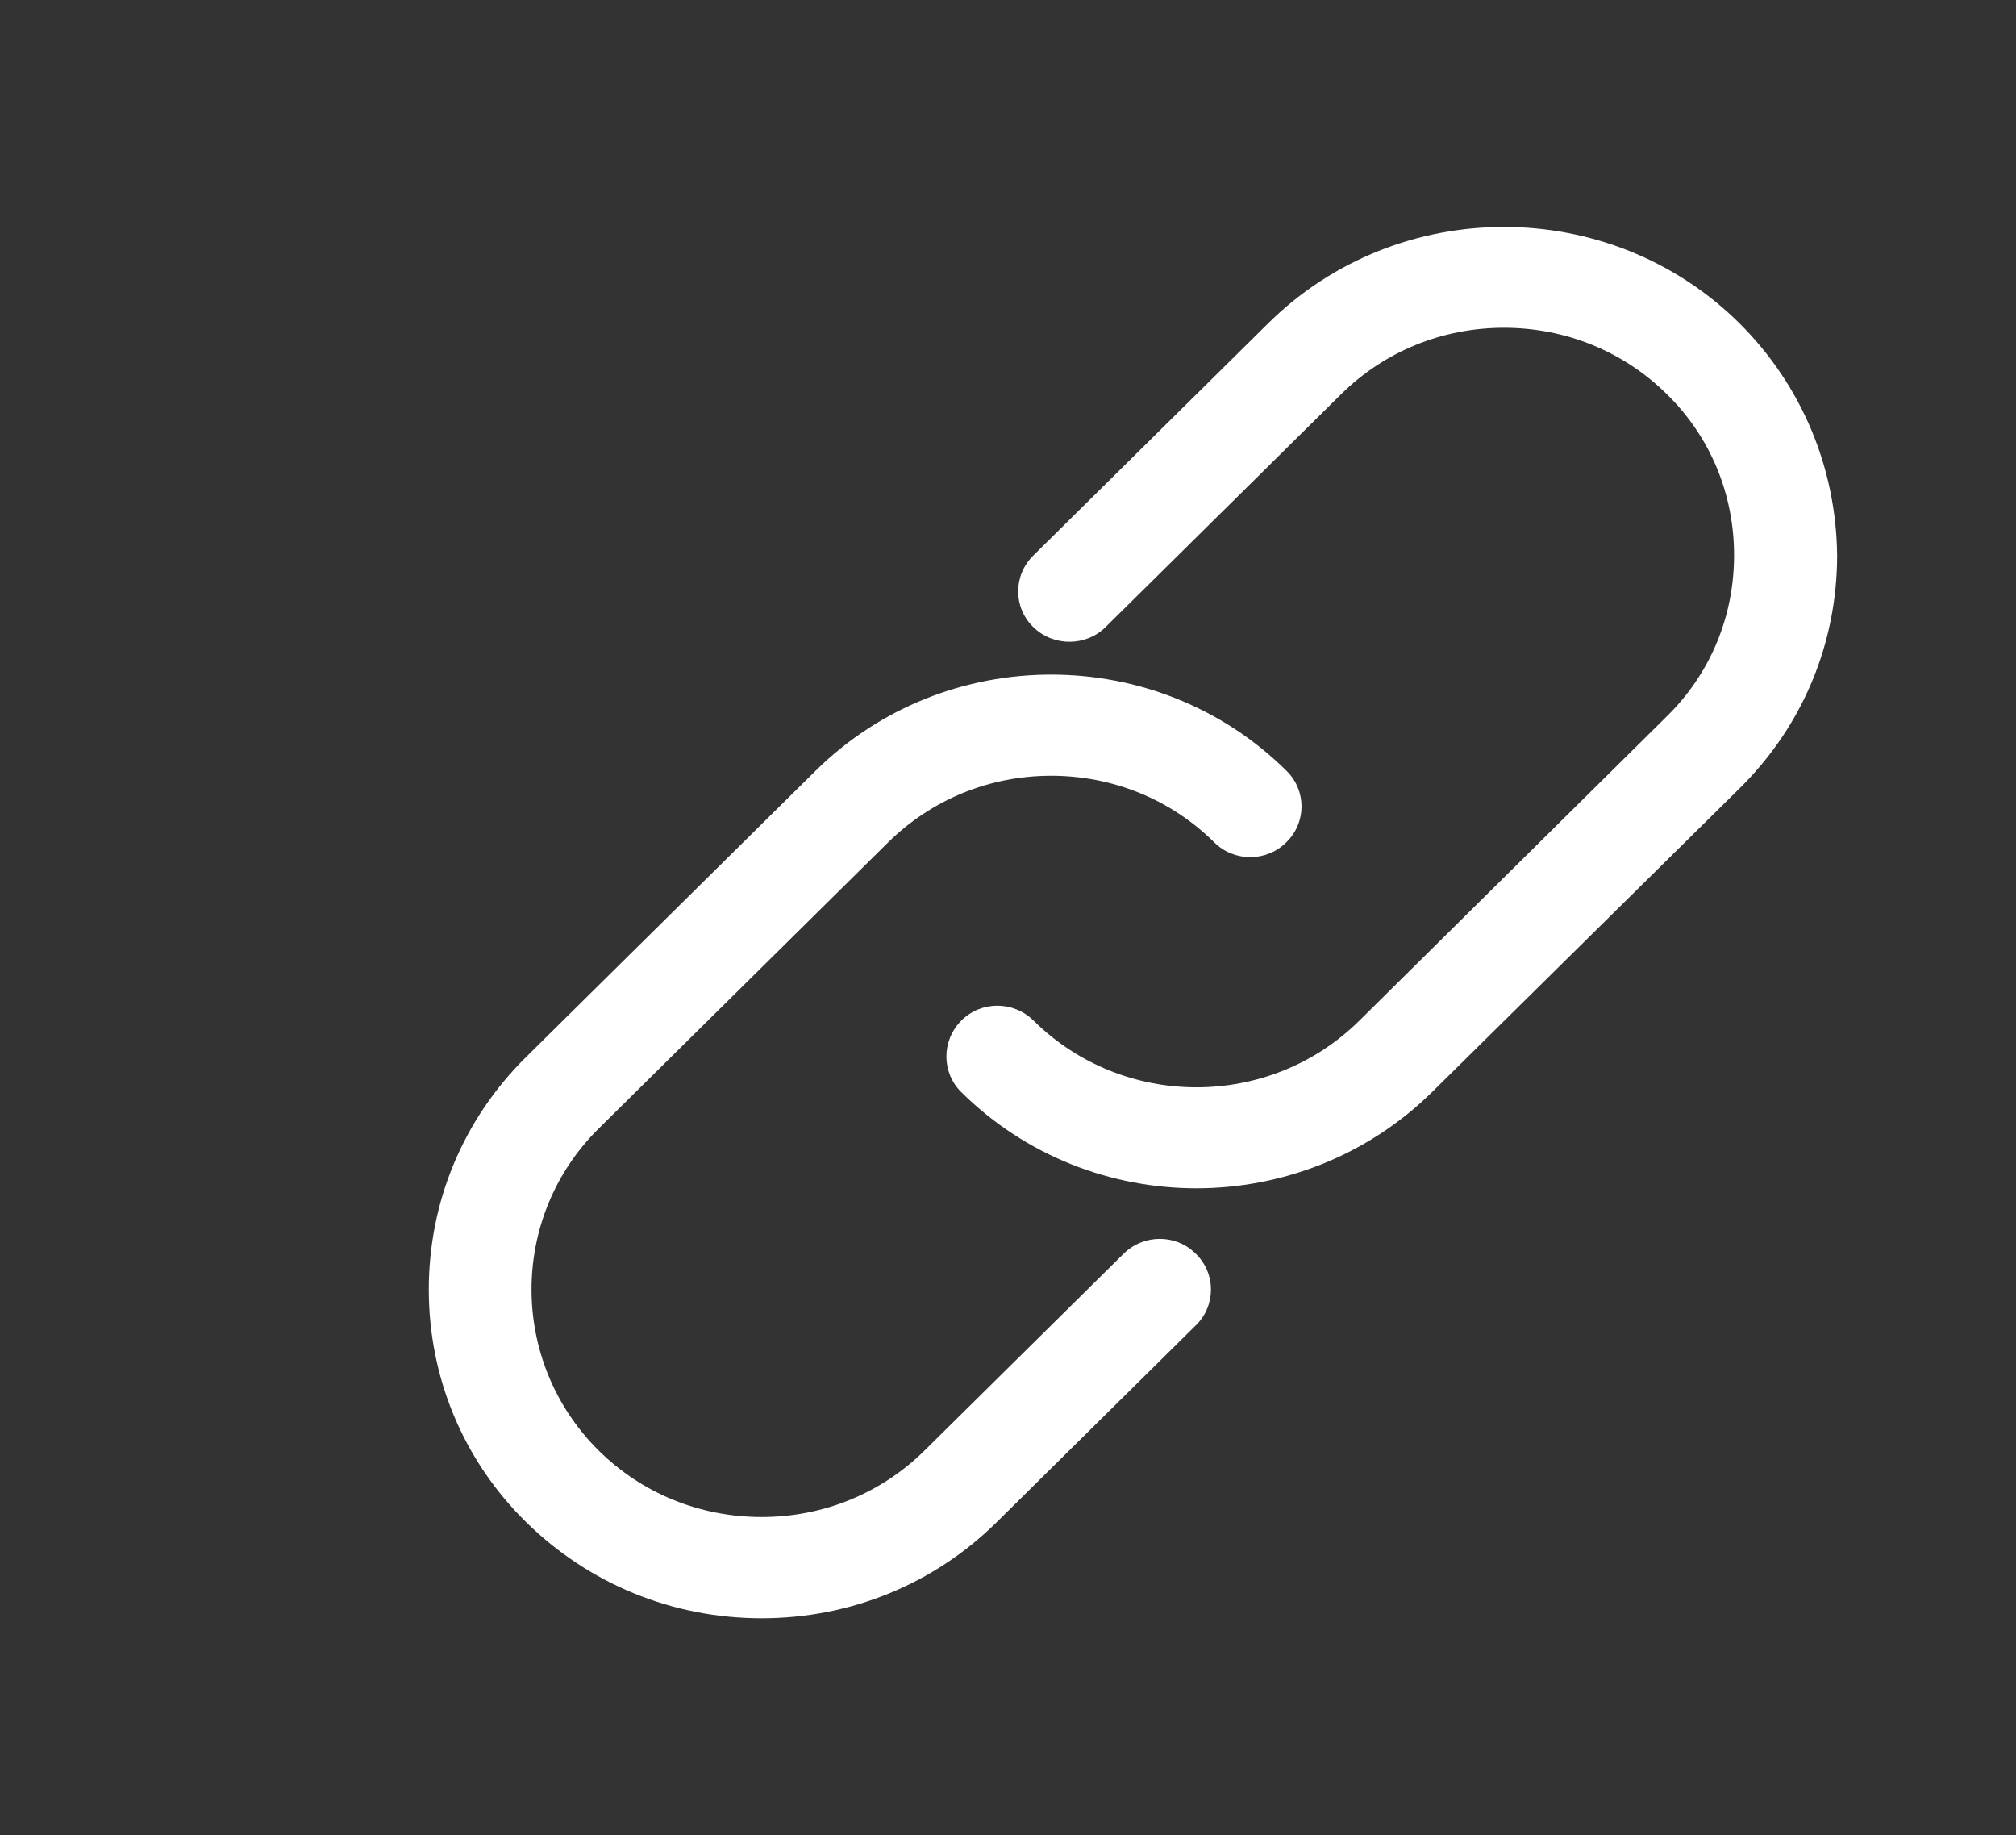
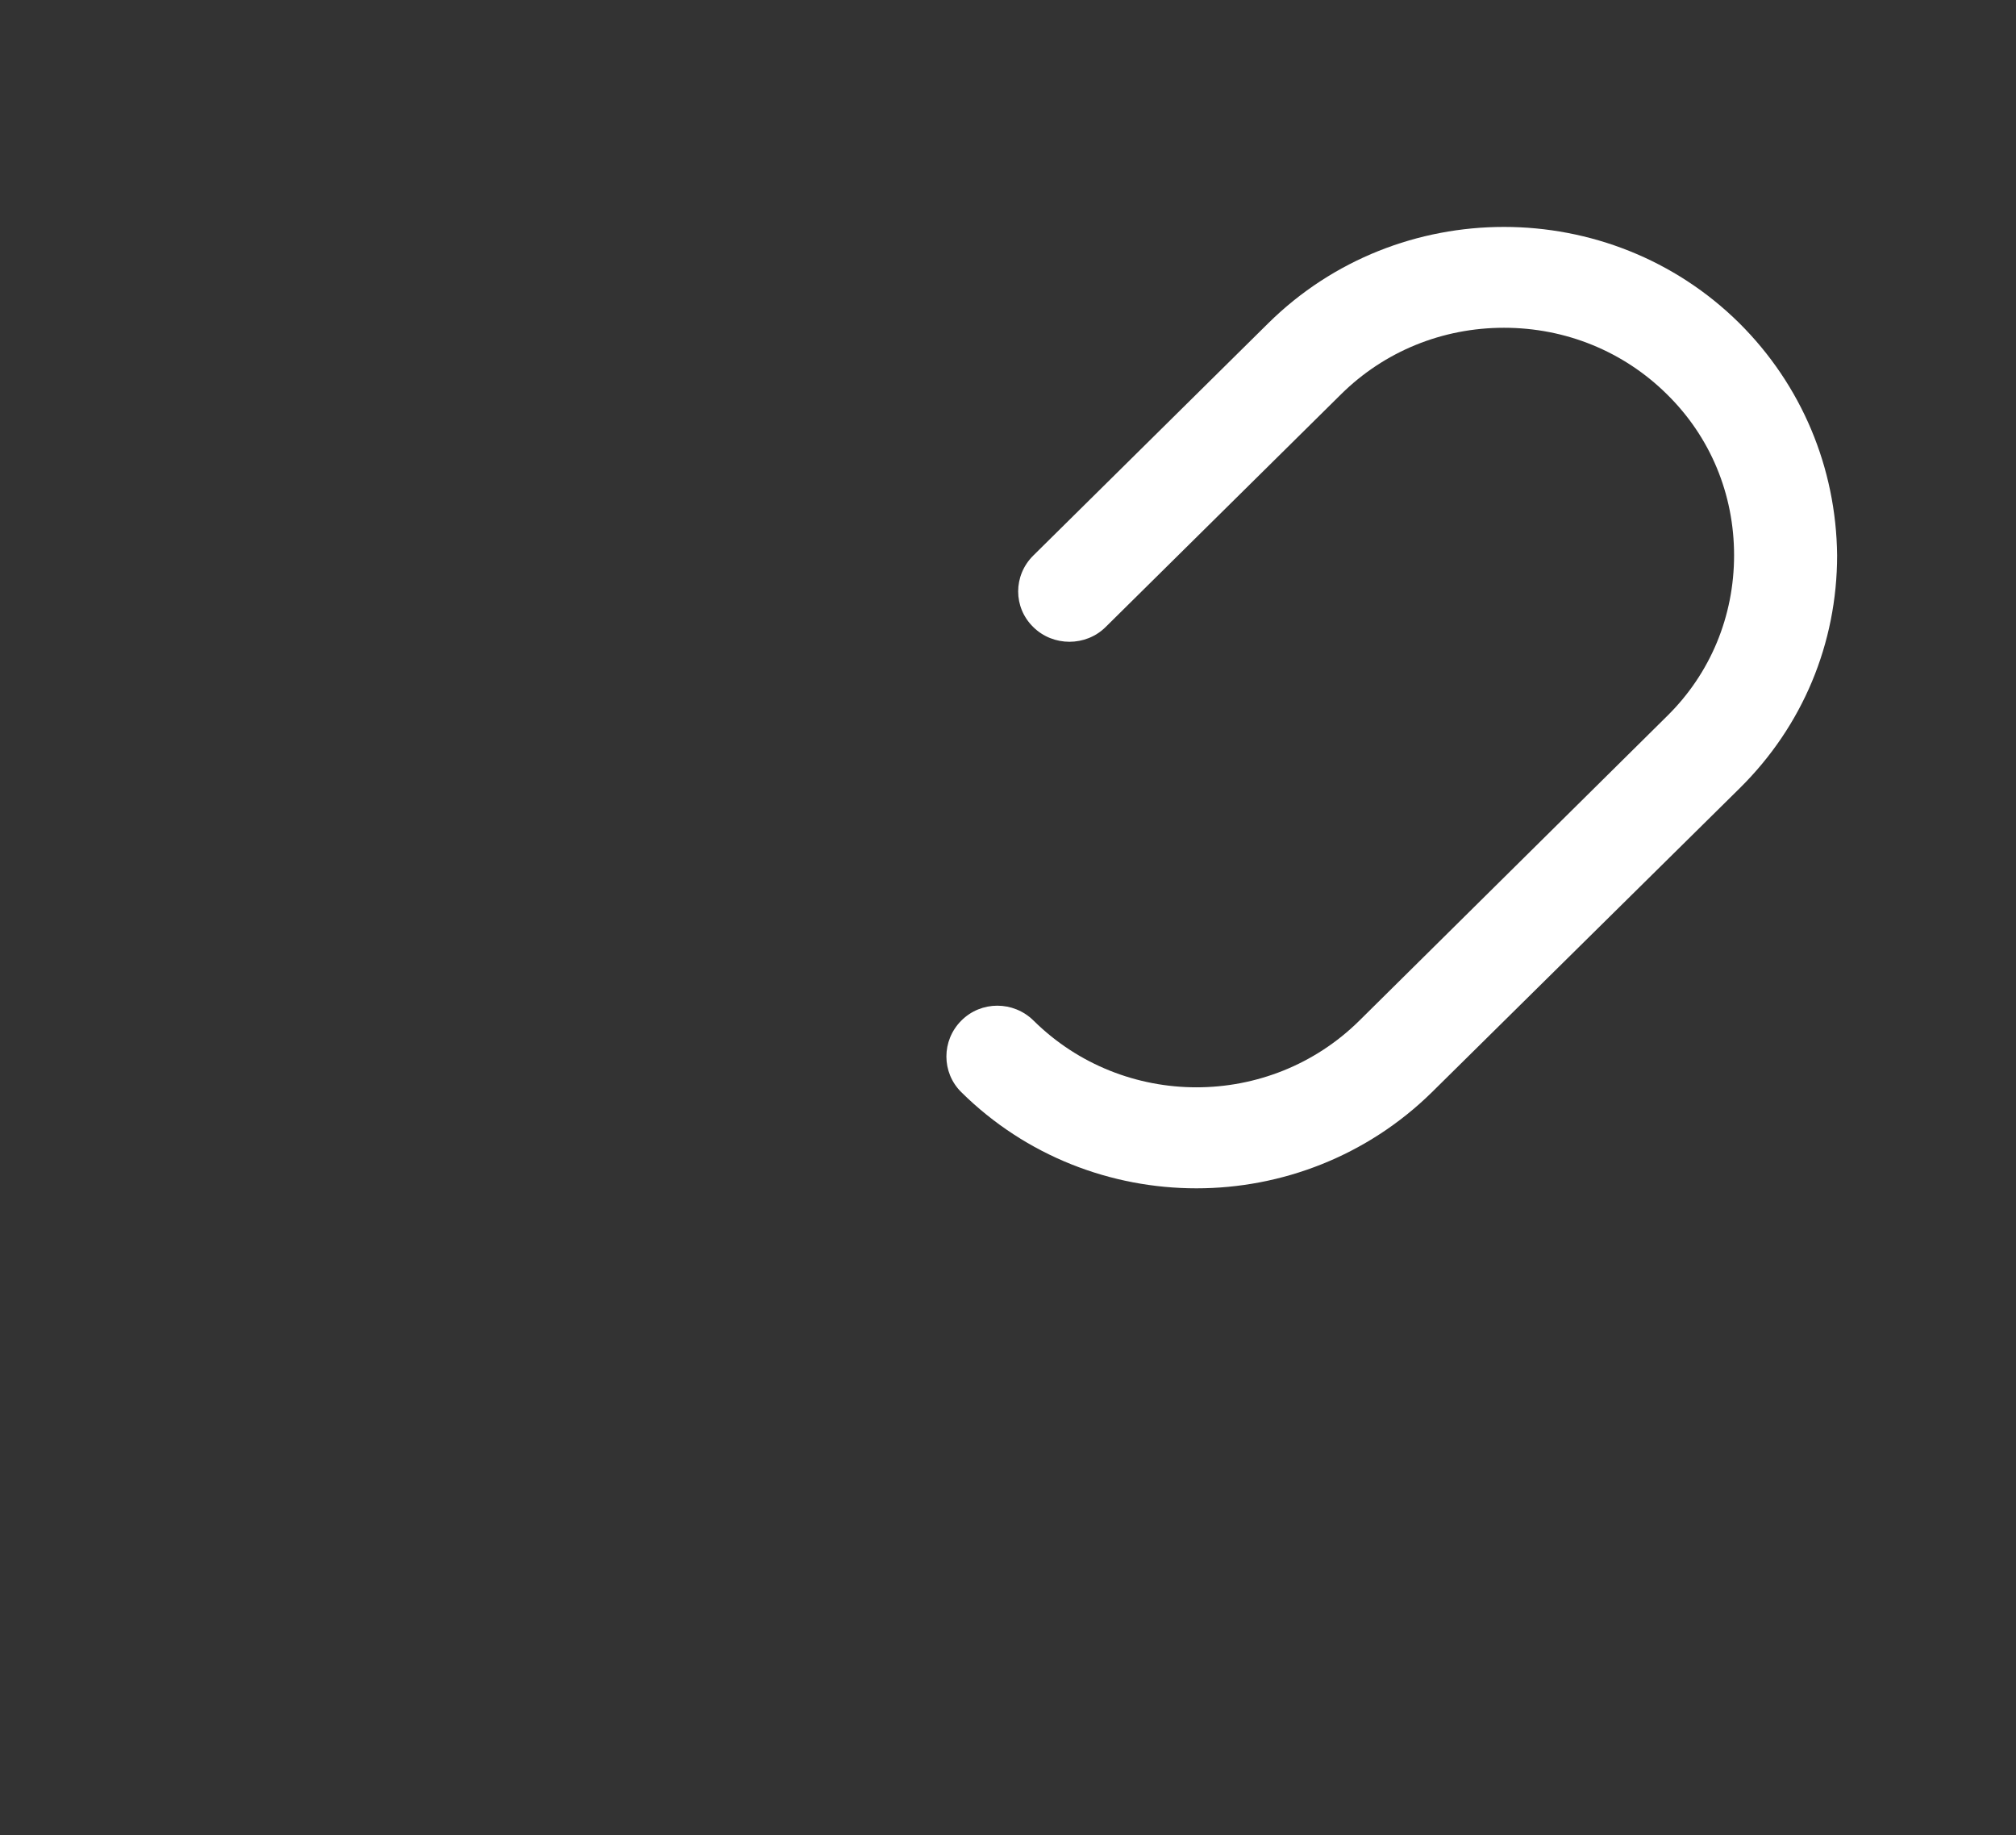
<svg xmlns="http://www.w3.org/2000/svg" version="1.1" id="Warstwa_1" x="0px" y="0px" viewBox="0 0 63 58" style="enable-background:new 0 0 63.4 57.64;" xml:space="preserve" width="300px" height="273px" preserveAspectRatio="none">
  <rect x="0" y="0" width="63" height="58" fill="#333333" stroke="none" />
  <style type="text/css">
	.st0{fill:#FFFFFF;}
	.st1{fill:none;}
</style>
  <path class="st0" d="M54.35,10.21c-4.05-4.05-10.65-4.05-14.71,0l-7.35,7.35c-0.63,0.63-0.63,1.64,0,2.26  c0.62,0.62,1.64,0.62,2.26,0l7.36-7.36c1.35-1.35,3.16-2.1,5.09-2.1c1.93,0,3.74,0.75,5.09,2.1c1.36,1.35,2.1,3.16,2.1,5.09  c0,1.93-0.74,3.74-2.1,5.09l-9.61,9.62c-2.81,2.81-7.37,2.81-10.18,0c-0.63-0.63-1.64-0.63-2.26,0c-0.62,0.63-0.62,1.64,0,2.26  c2.03,2.03,4.69,3.04,7.35,3.04c2.66,0,5.33-1.02,7.36-3.04l9.62-9.61c1.96-1.96,3.04-4.57,3.04-7.36  C57.38,14.78,56.3,12.17,54.35,10.21L54.35,10.21z M54.35,10.21" />
-   <rect x="13.41" y="7.23" class="st1" width="43.92" height="44.88" />
-   <path class="st0" d="M35.11,39.63l-6.22,6.22c-1.35,1.35-3.16,2.1-5.09,2.1c-1.93,0-3.74-0.75-5.09-2.1c-2.8-2.81-2.8-7.38,0-10.18  l9.05-9.05c1.36-1.35,3.16-2.1,5.09-2.1c1.93,0,3.74,0.75,5.09,2.1c0.62,0.63,1.64,0.63,2.26,0c0.63-0.62,0.63-1.64,0-2.26  c-4.05-4.05-10.65-4.05-14.71,0l-9.05,9.05c-1.96,1.96-3.04,4.57-3.04,7.35s1.08,5.4,3.04,7.35s4.57,3.04,7.36,3.04  c2.78,0,5.39-1.08,7.35-3.04l6.22-6.22c0.63-0.62,0.63-1.64,0-2.26C36.75,39,35.74,39,35.11,39.63L35.11,39.63z M35.11,39.63" />
</svg>